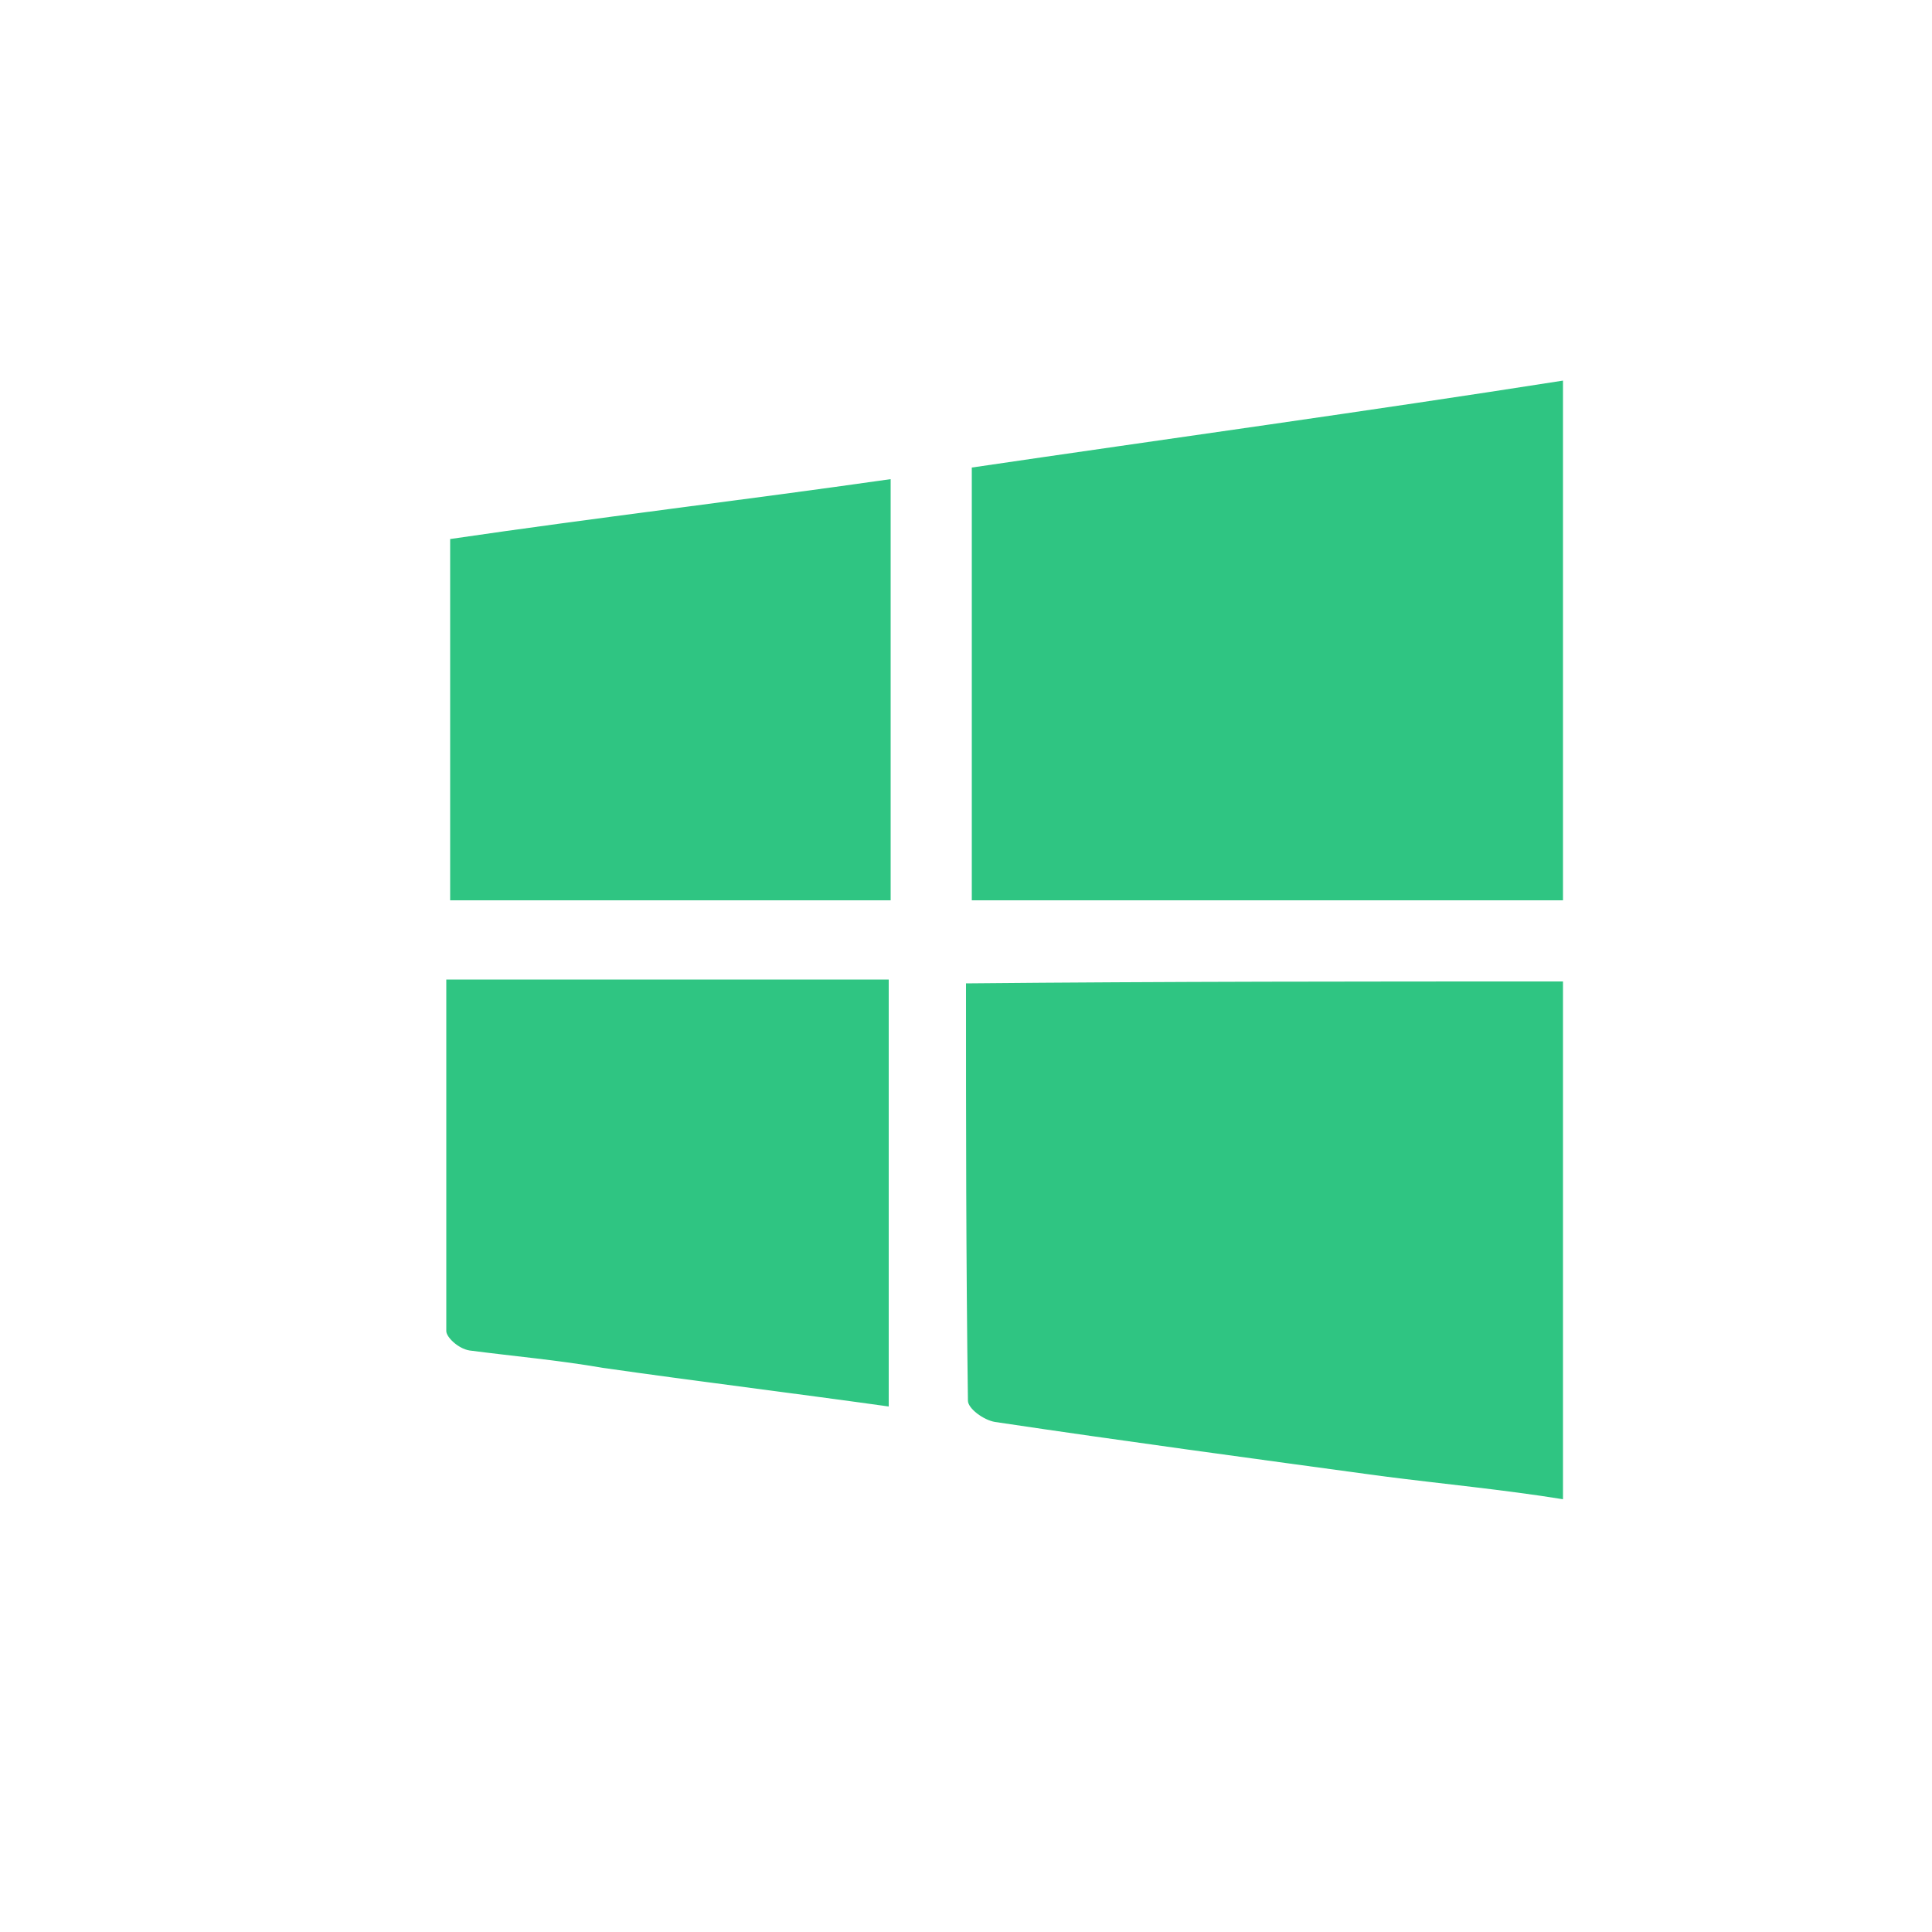
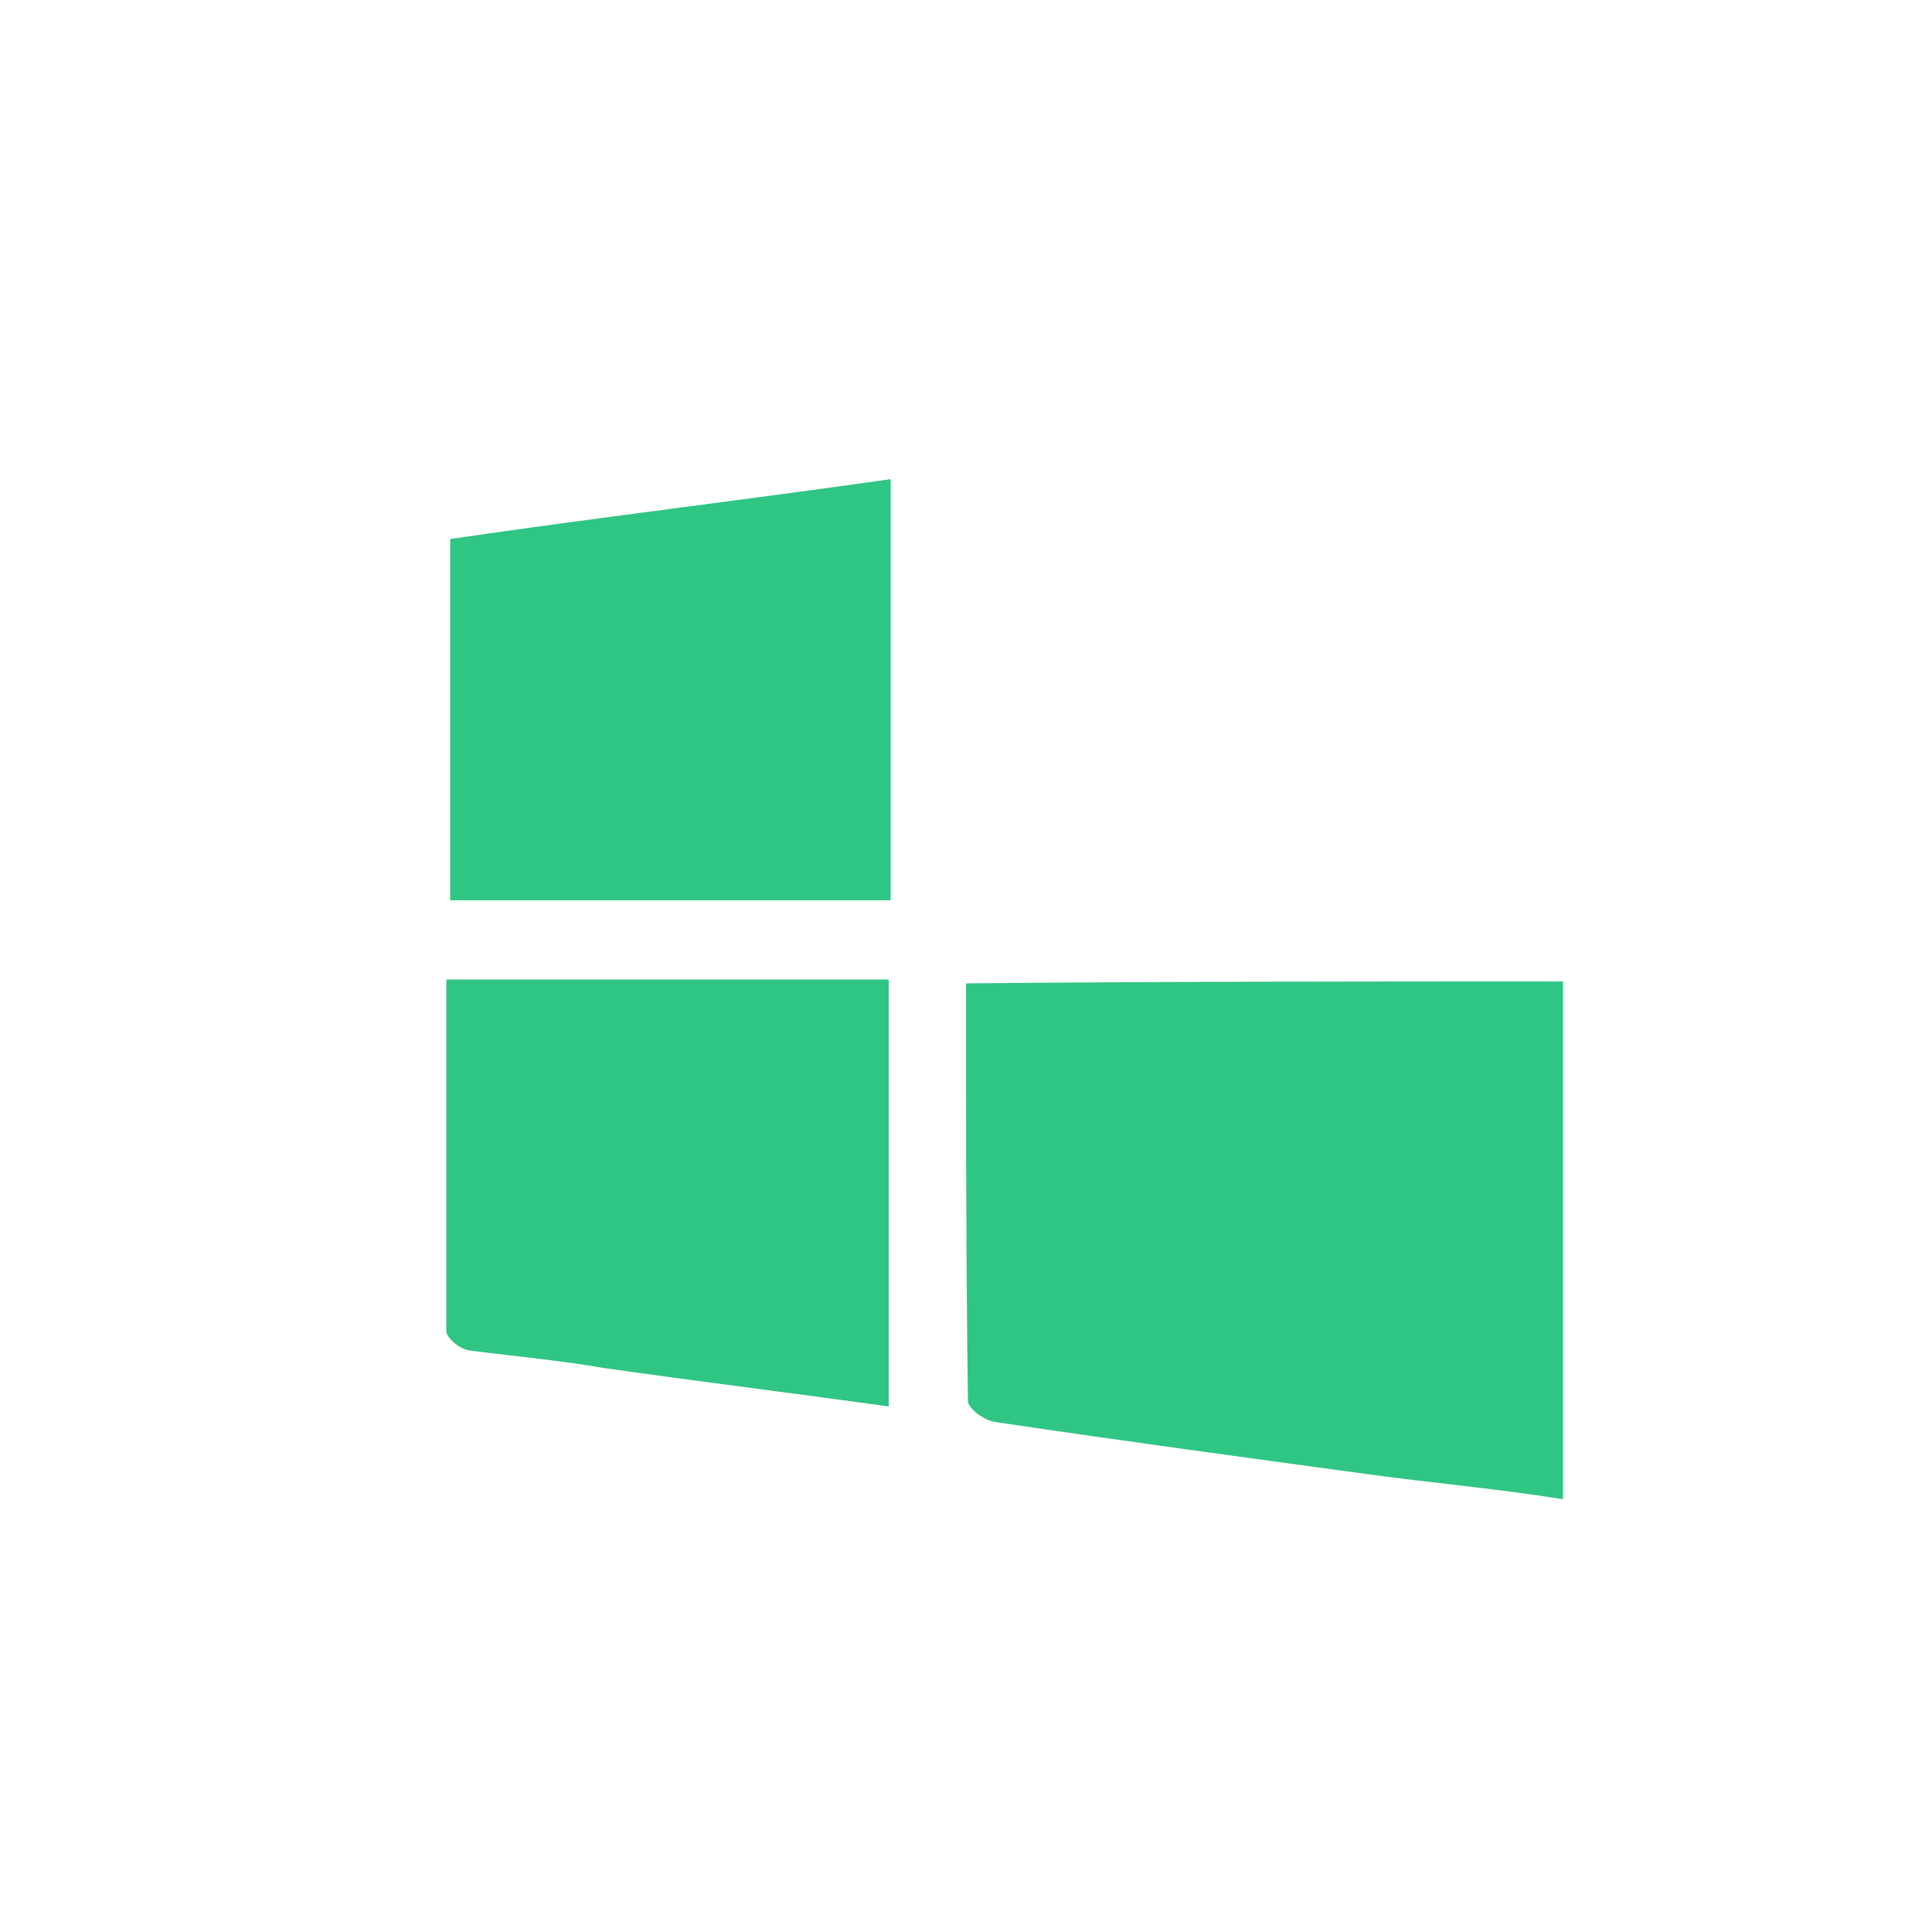
<svg xmlns="http://www.w3.org/2000/svg" version="1.1" id="Layer_1" x="0px" y="0px" viewBox="0 0 100 100" style="enable-background:new 0 0 100 100;" xml:space="preserve">
  <style type="text/css">
	.st0{fill:#2FC582;}
</style>
  <g>
    <path class="st0" d="M80.9,50.8c0,8.9,0,17.8,0,26.8c-3.1-0.5-6.3-0.8-9.4-1.2c-6.6-0.9-13.3-1.8-20-2.8c-0.6-0.1-1.4-0.7-1.4-1.1   C50,65.2,50,58.1,50,50.9C60.4,50.8,70.6,50.8,80.9,50.8z" />
-     <path class="st0" d="M50.3,46.6c0-7.5,0-14.9,0-22.4c10.2-1.5,20.4-2.9,30.6-4.5c0,9.1,0,17.9,0,26.9   C70.7,46.6,60.5,46.6,50.3,46.6z" />
    <path class="st0" d="M23.1,50.7c7.8,0,15.3,0,22.9,0c0,7.4,0,14.6,0,22.1c-5-0.7-9.9-1.3-14.8-2c-2.3-0.4-4.6-0.6-6.9-0.9   c-0.6-0.1-1.2-0.7-1.2-1C23.1,62.7,23.1,56.9,23.1,50.7z" />
    <path class="st0" d="M46.1,24.8c0,7.4,0,14.5,0,21.8c-7.5,0-15.2,0-22.8,0c0-6.2,0-12.2,0-18.7C30.8,26.8,38.4,25.9,46.1,24.8z" />
  </g>
</svg>